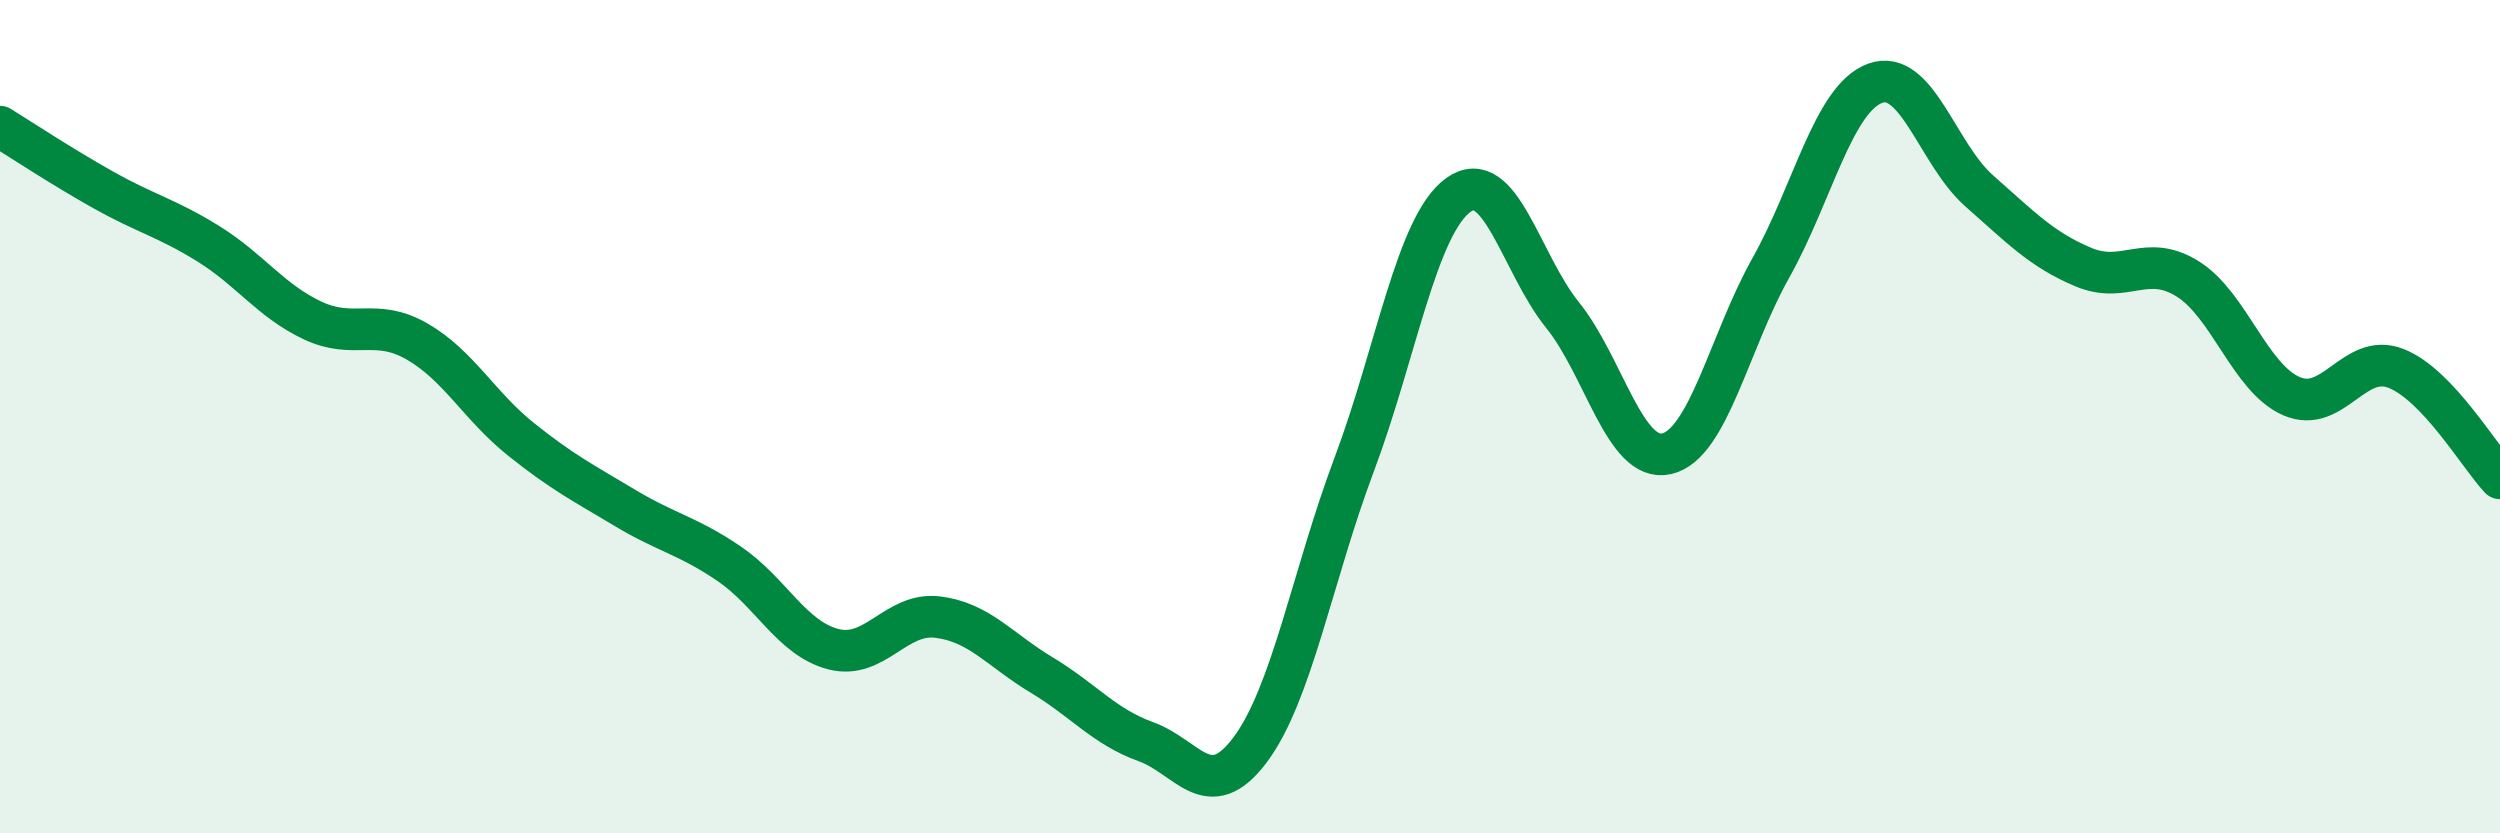
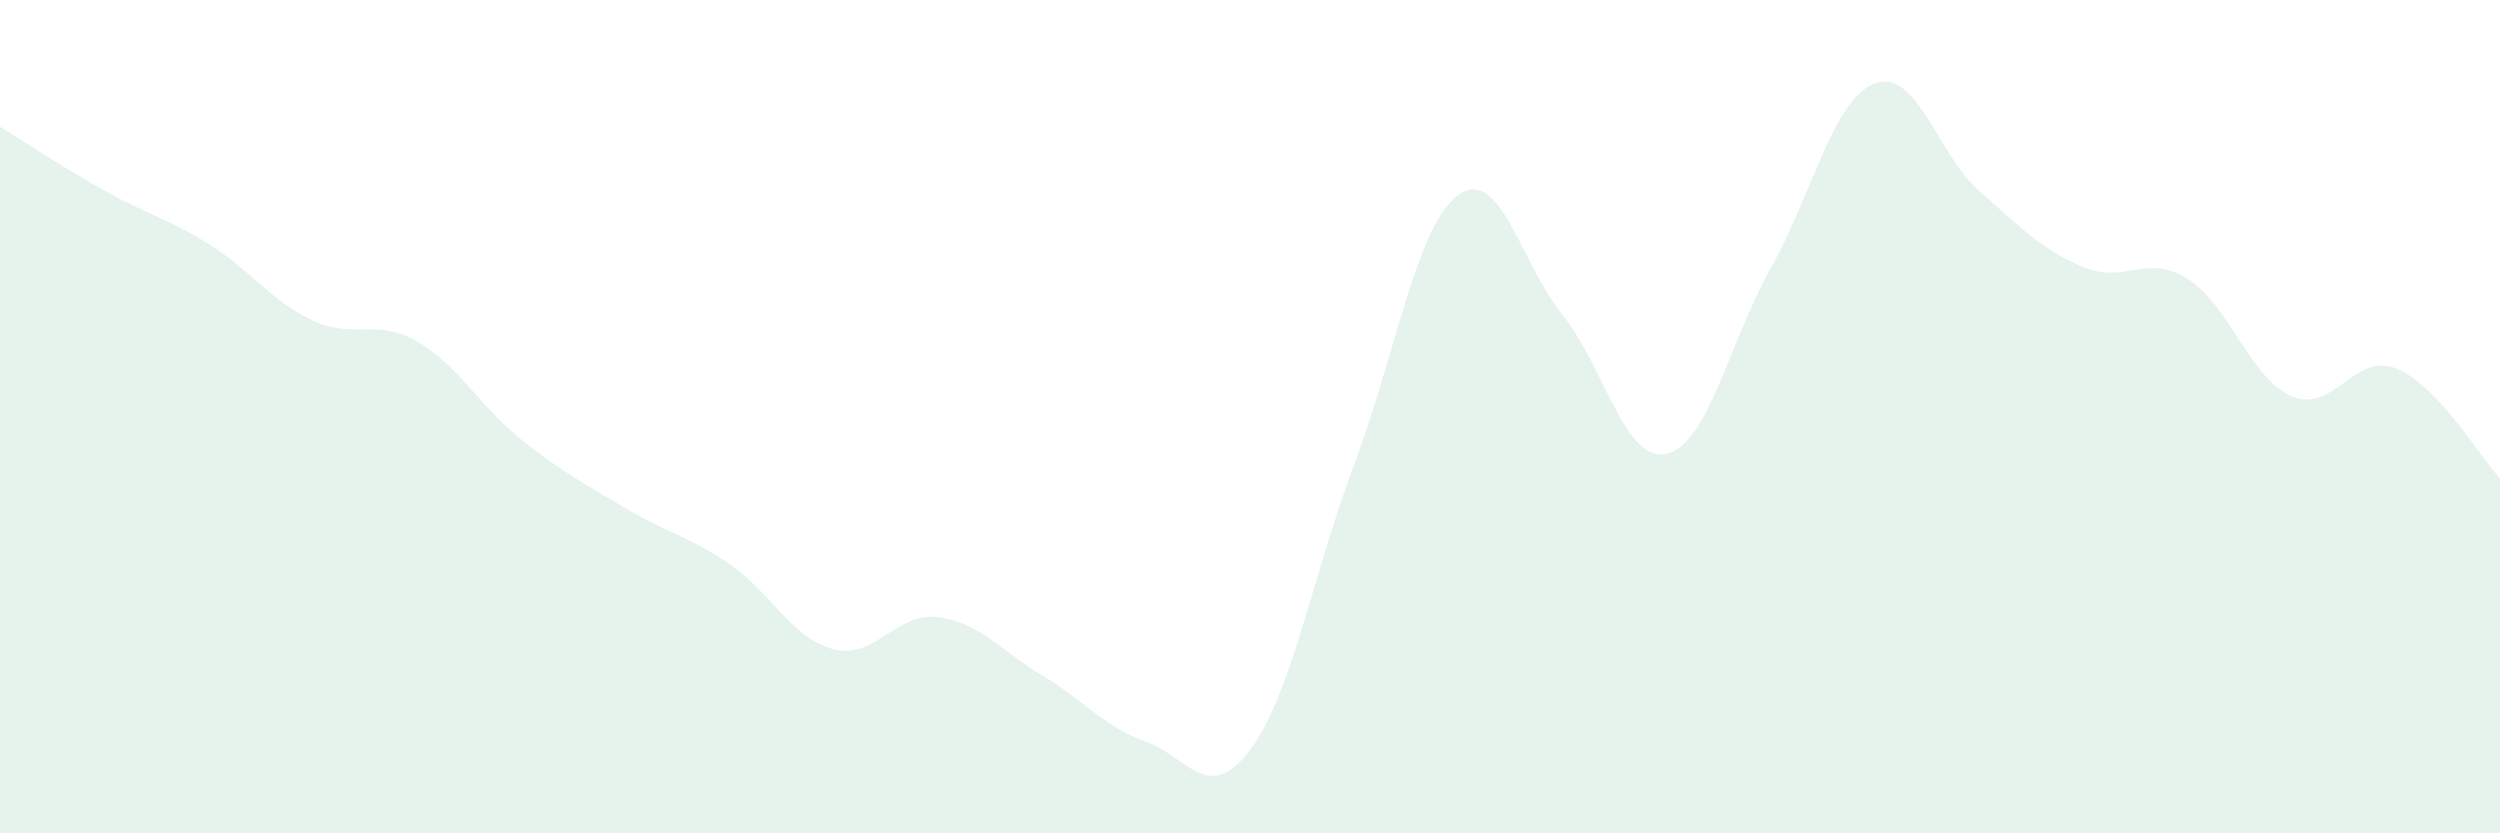
<svg xmlns="http://www.w3.org/2000/svg" width="60" height="20" viewBox="0 0 60 20">
  <path d="M 0,3.04 C 0.5,3.35 1.5,4.01 2.5,4.57 C 3.5,5.13 4,5.23 5,5.85 C 6,6.47 6.5,7.22 7.5,7.69 C 8.5,8.16 9,7.62 10,8.19 C 11,8.76 11.5,9.74 12.5,10.54 C 13.5,11.34 14,11.59 15,12.19 C 16,12.79 16.5,12.85 17.5,13.53 C 18.5,14.21 19,15.32 20,15.58 C 21,15.84 21.5,14.69 22.5,14.81 C 23.5,14.93 24,15.6 25,16.2 C 26,16.8 26.5,17.44 27.5,17.8 C 28.5,18.16 29,19.33 30,18 C 31,16.67 31.5,13.81 32.5,11.15 C 33.5,8.49 34,5.4 35,4.68 C 36,3.96 36.5,6.32 37.5,7.56 C 38.5,8.8 39,11.12 40,10.89 C 41,10.66 41.5,8.21 42.5,6.43 C 43.5,4.65 44,2.37 45,2 C 46,1.63 46.5,3.7 47.5,4.58 C 48.5,5.46 49,5.99 50,6.41 C 51,6.83 51.5,6.07 52.5,6.69 C 53.5,7.31 54,9.08 55,9.51 C 56,9.94 56.5,8.45 57.5,8.84 C 58.5,9.23 59.5,10.95 60,11.48L60 20L0 20Z" fill="#008740" opacity="0.1" stroke-linecap="round" stroke-linejoin="round" />
-   <path d="M 0,3.04 C 0.5,3.35 1.5,4.01 2.5,4.57 C 3.5,5.13 4,5.23 5,5.85 C 6,6.47 6.5,7.22 7.5,7.69 C 8.5,8.16 9,7.62 10,8.19 C 11,8.76 11.5,9.74 12.5,10.54 C 13.5,11.34 14,11.59 15,12.19 C 16,12.79 16.5,12.85 17.5,13.53 C 18.5,14.21 19,15.32 20,15.58 C 21,15.84 21.5,14.69 22.5,14.81 C 23.5,14.93 24,15.6 25,16.2 C 26,16.8 26.5,17.44 27.5,17.8 C 28.5,18.16 29,19.33 30,18 C 31,16.67 31.5,13.81 32.5,11.15 C 33.5,8.49 34,5.4 35,4.68 C 36,3.96 36.5,6.32 37.5,7.56 C 38.5,8.8 39,11.12 40,10.89 C 41,10.66 41.5,8.21 42.5,6.43 C 43.5,4.65 44,2.37 45,2 C 46,1.63 46.5,3.7 47.5,4.58 C 48.5,5.46 49,5.99 50,6.41 C 51,6.83 51.5,6.07 52.5,6.69 C 53.5,7.31 54,9.08 55,9.51 C 56,9.94 56.5,8.45 57.5,8.84 C 58.5,9.23 59.5,10.95 60,11.48" stroke="#008740" stroke-width="1" fill="none" stroke-linecap="round" stroke-linejoin="round" />
</svg>